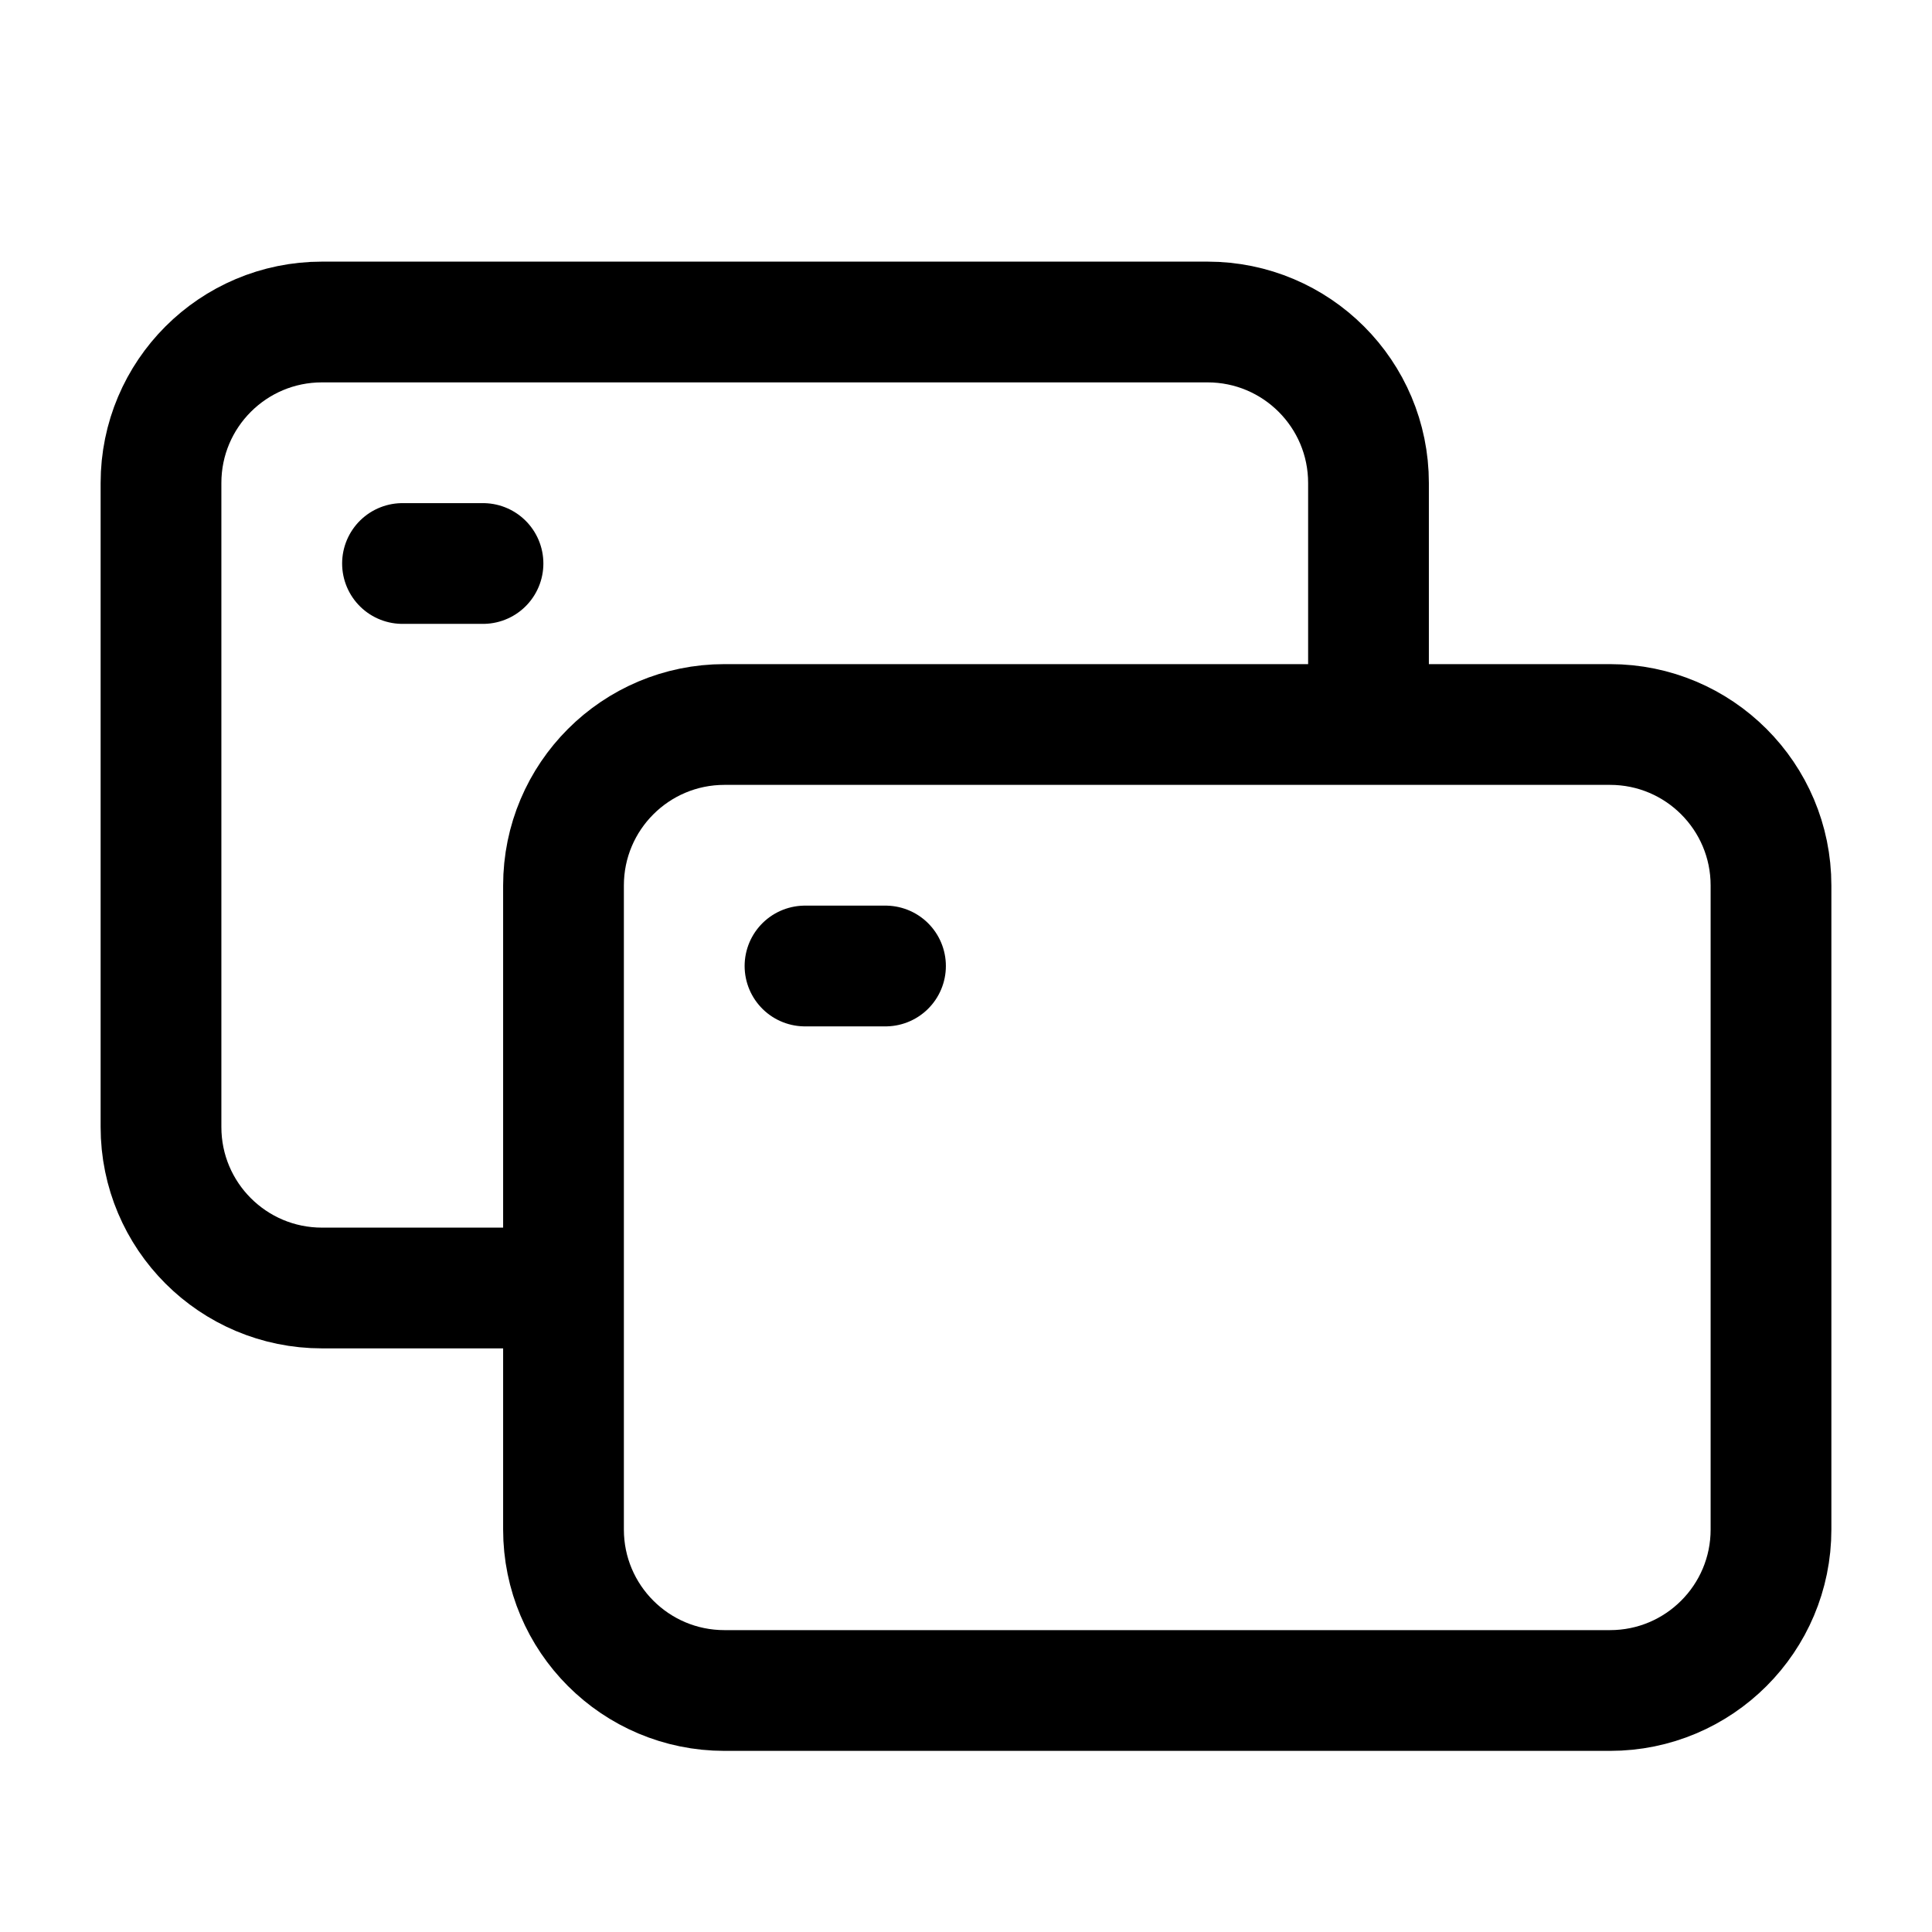
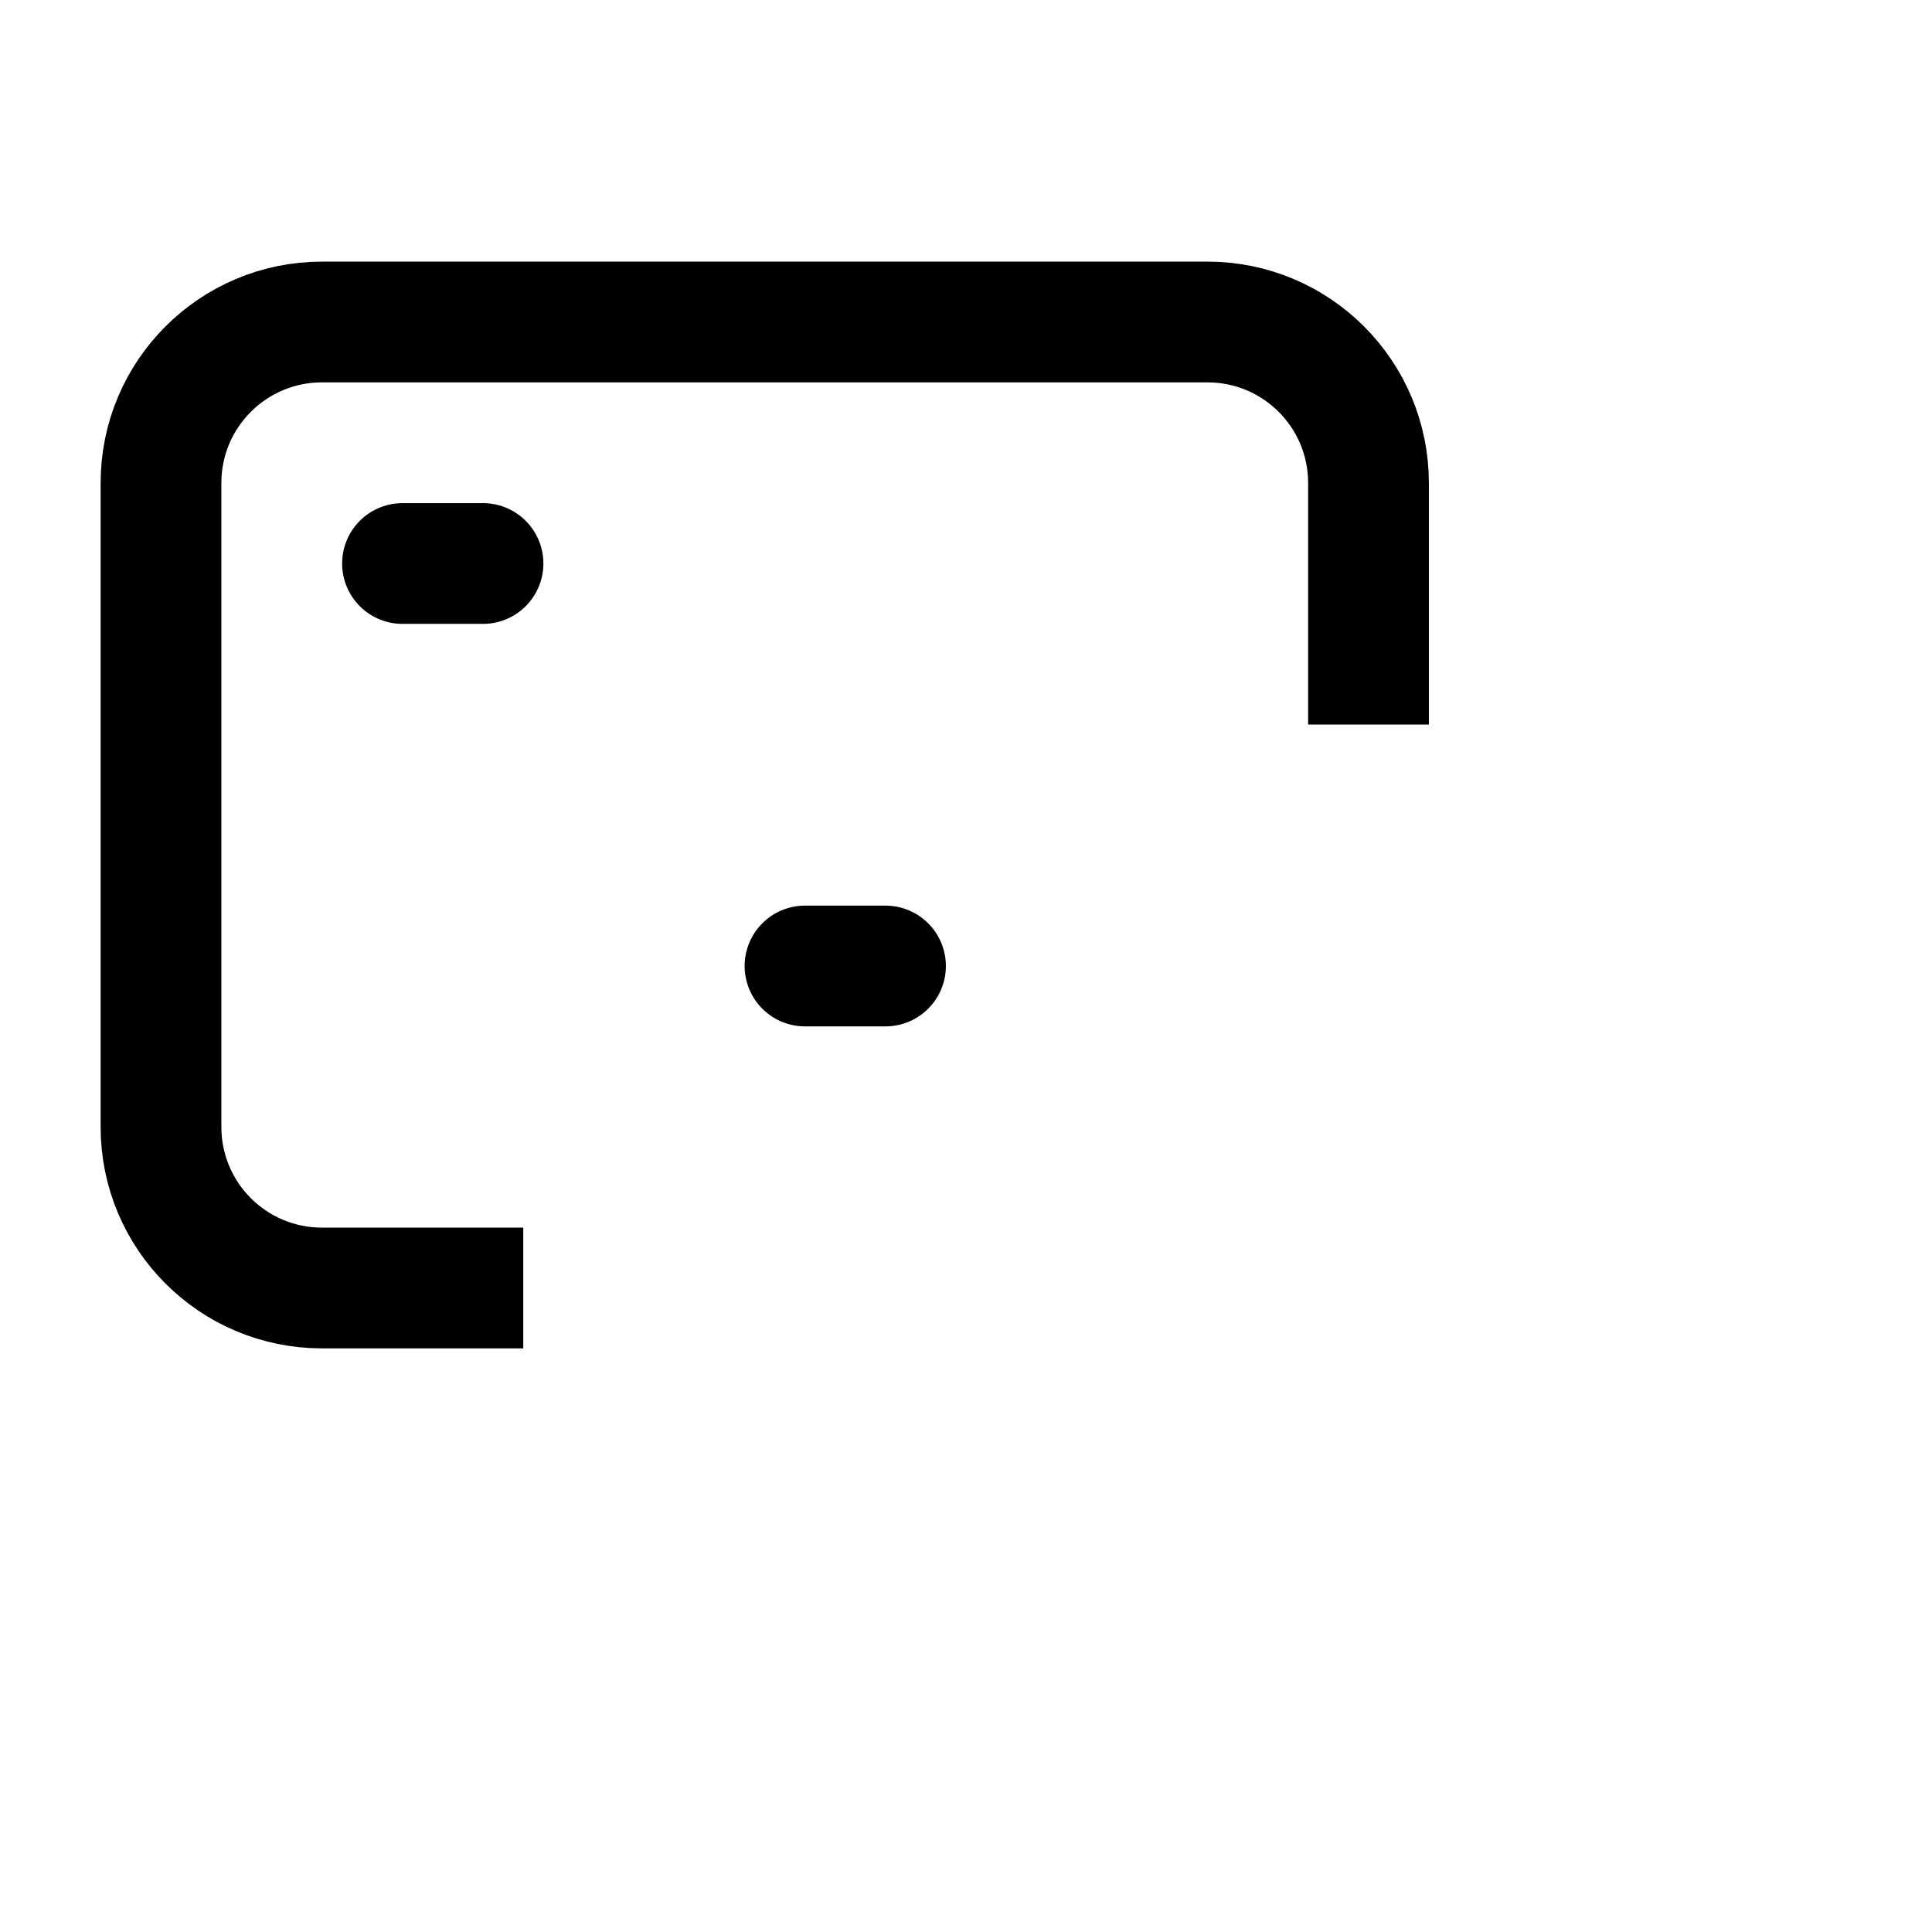
<svg xmlns="http://www.w3.org/2000/svg" width="40px" height="40px" stroke-width="1.5" viewBox="0 0 24 24" fill="none" color="#000000">
-   <path d="M7 19V11C7 9.895 7.895 9 9 9H20C21.105 9 22 9.895 22 11V19C22 20.105 21.105 21 20 21H9C7.895 21 7 20.105 7 19Z" stroke="#000000" stroke-width="1.5" />
  <path d="M6.5 16H4C2.895 16 2 15.105 2 14V6C2 4.895 2.895 4 4 4H15C16.105 4 17 4.895 17 6V9" stroke="#000000" stroke-width="1.5" />
  <path d="M10 12H11" stroke="#000000" stroke-width="1.5" stroke-linecap="round" stroke-linejoin="round" />
  <path d="M5 7H6" stroke="#000000" stroke-width="1.5" stroke-linecap="round" stroke-linejoin="round" />
</svg>